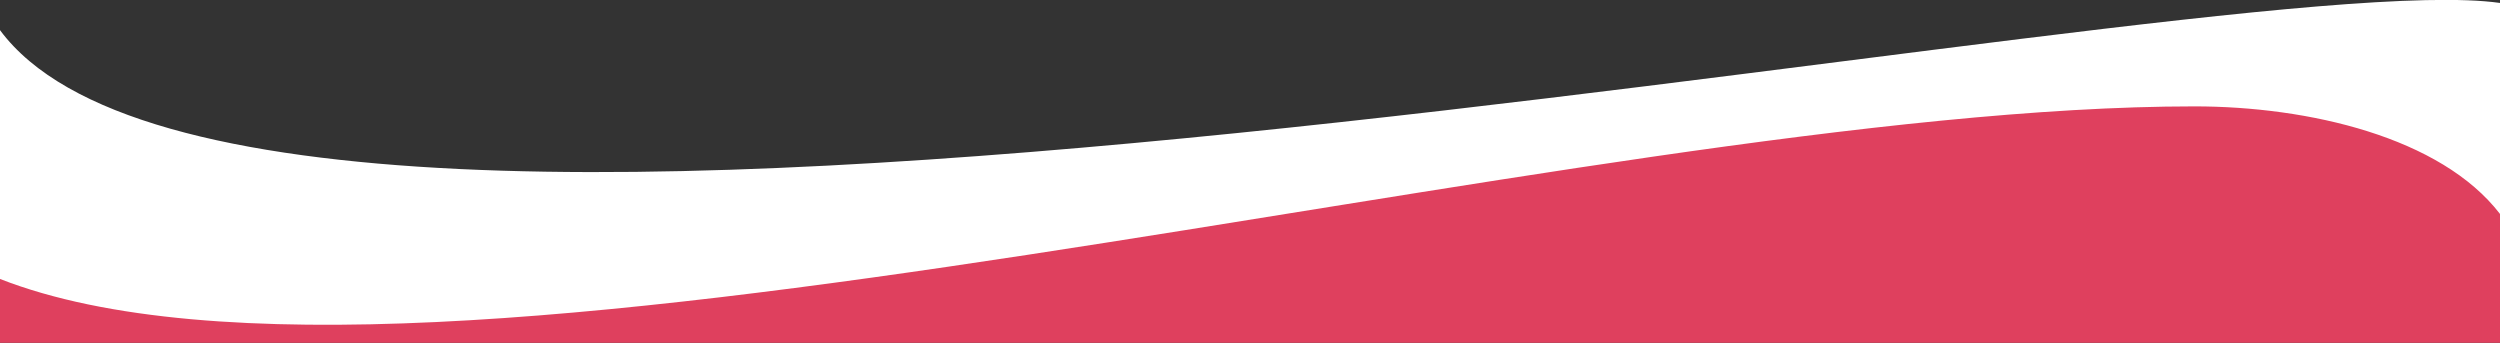
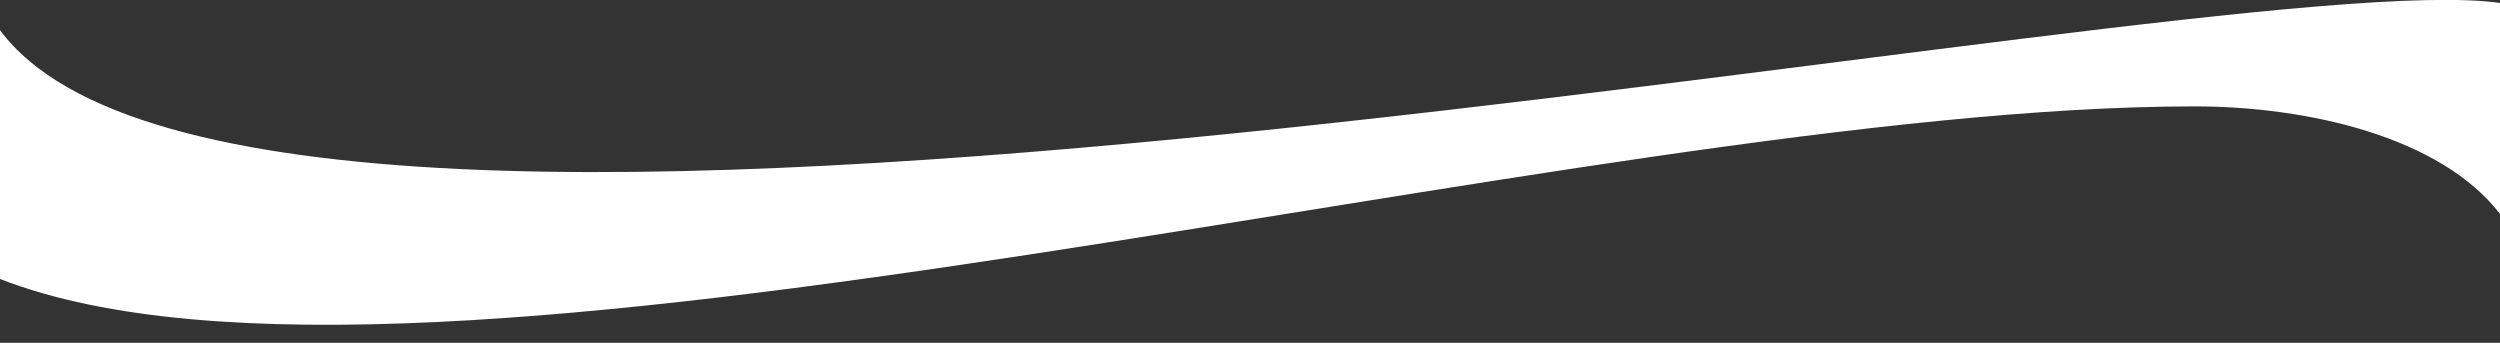
<svg xmlns="http://www.w3.org/2000/svg" version="1.1" id="Layer_1" x="0px" y="0px" viewBox="0 0 423 58" style="enable-background:new 0 0 423 58;" xml:space="preserve">
  <rect x="0" y="0" width="423" height="58" fill="#333333" stroke="none" />
  <style type="text/css">
	.st0{fill:#DF405E;}
	.st1{fill:#FFFFFF;}
</style>
-   <path class="st0" d="M0,39.2C71.9,67.4,267.6,10,371.3,10c19.3,0,41.7,5.2,51.7,18.2V58H0V39.2z" />
  <path class="st1" d="M423,0.5C372.5-6.7,44.3,64.9,0,5.1v42.1c71.9,28.1,267.6-29.2,371.3-29.2c19.3,0,41.7,5.2,51.7,18.2V0.5z" />
</svg>